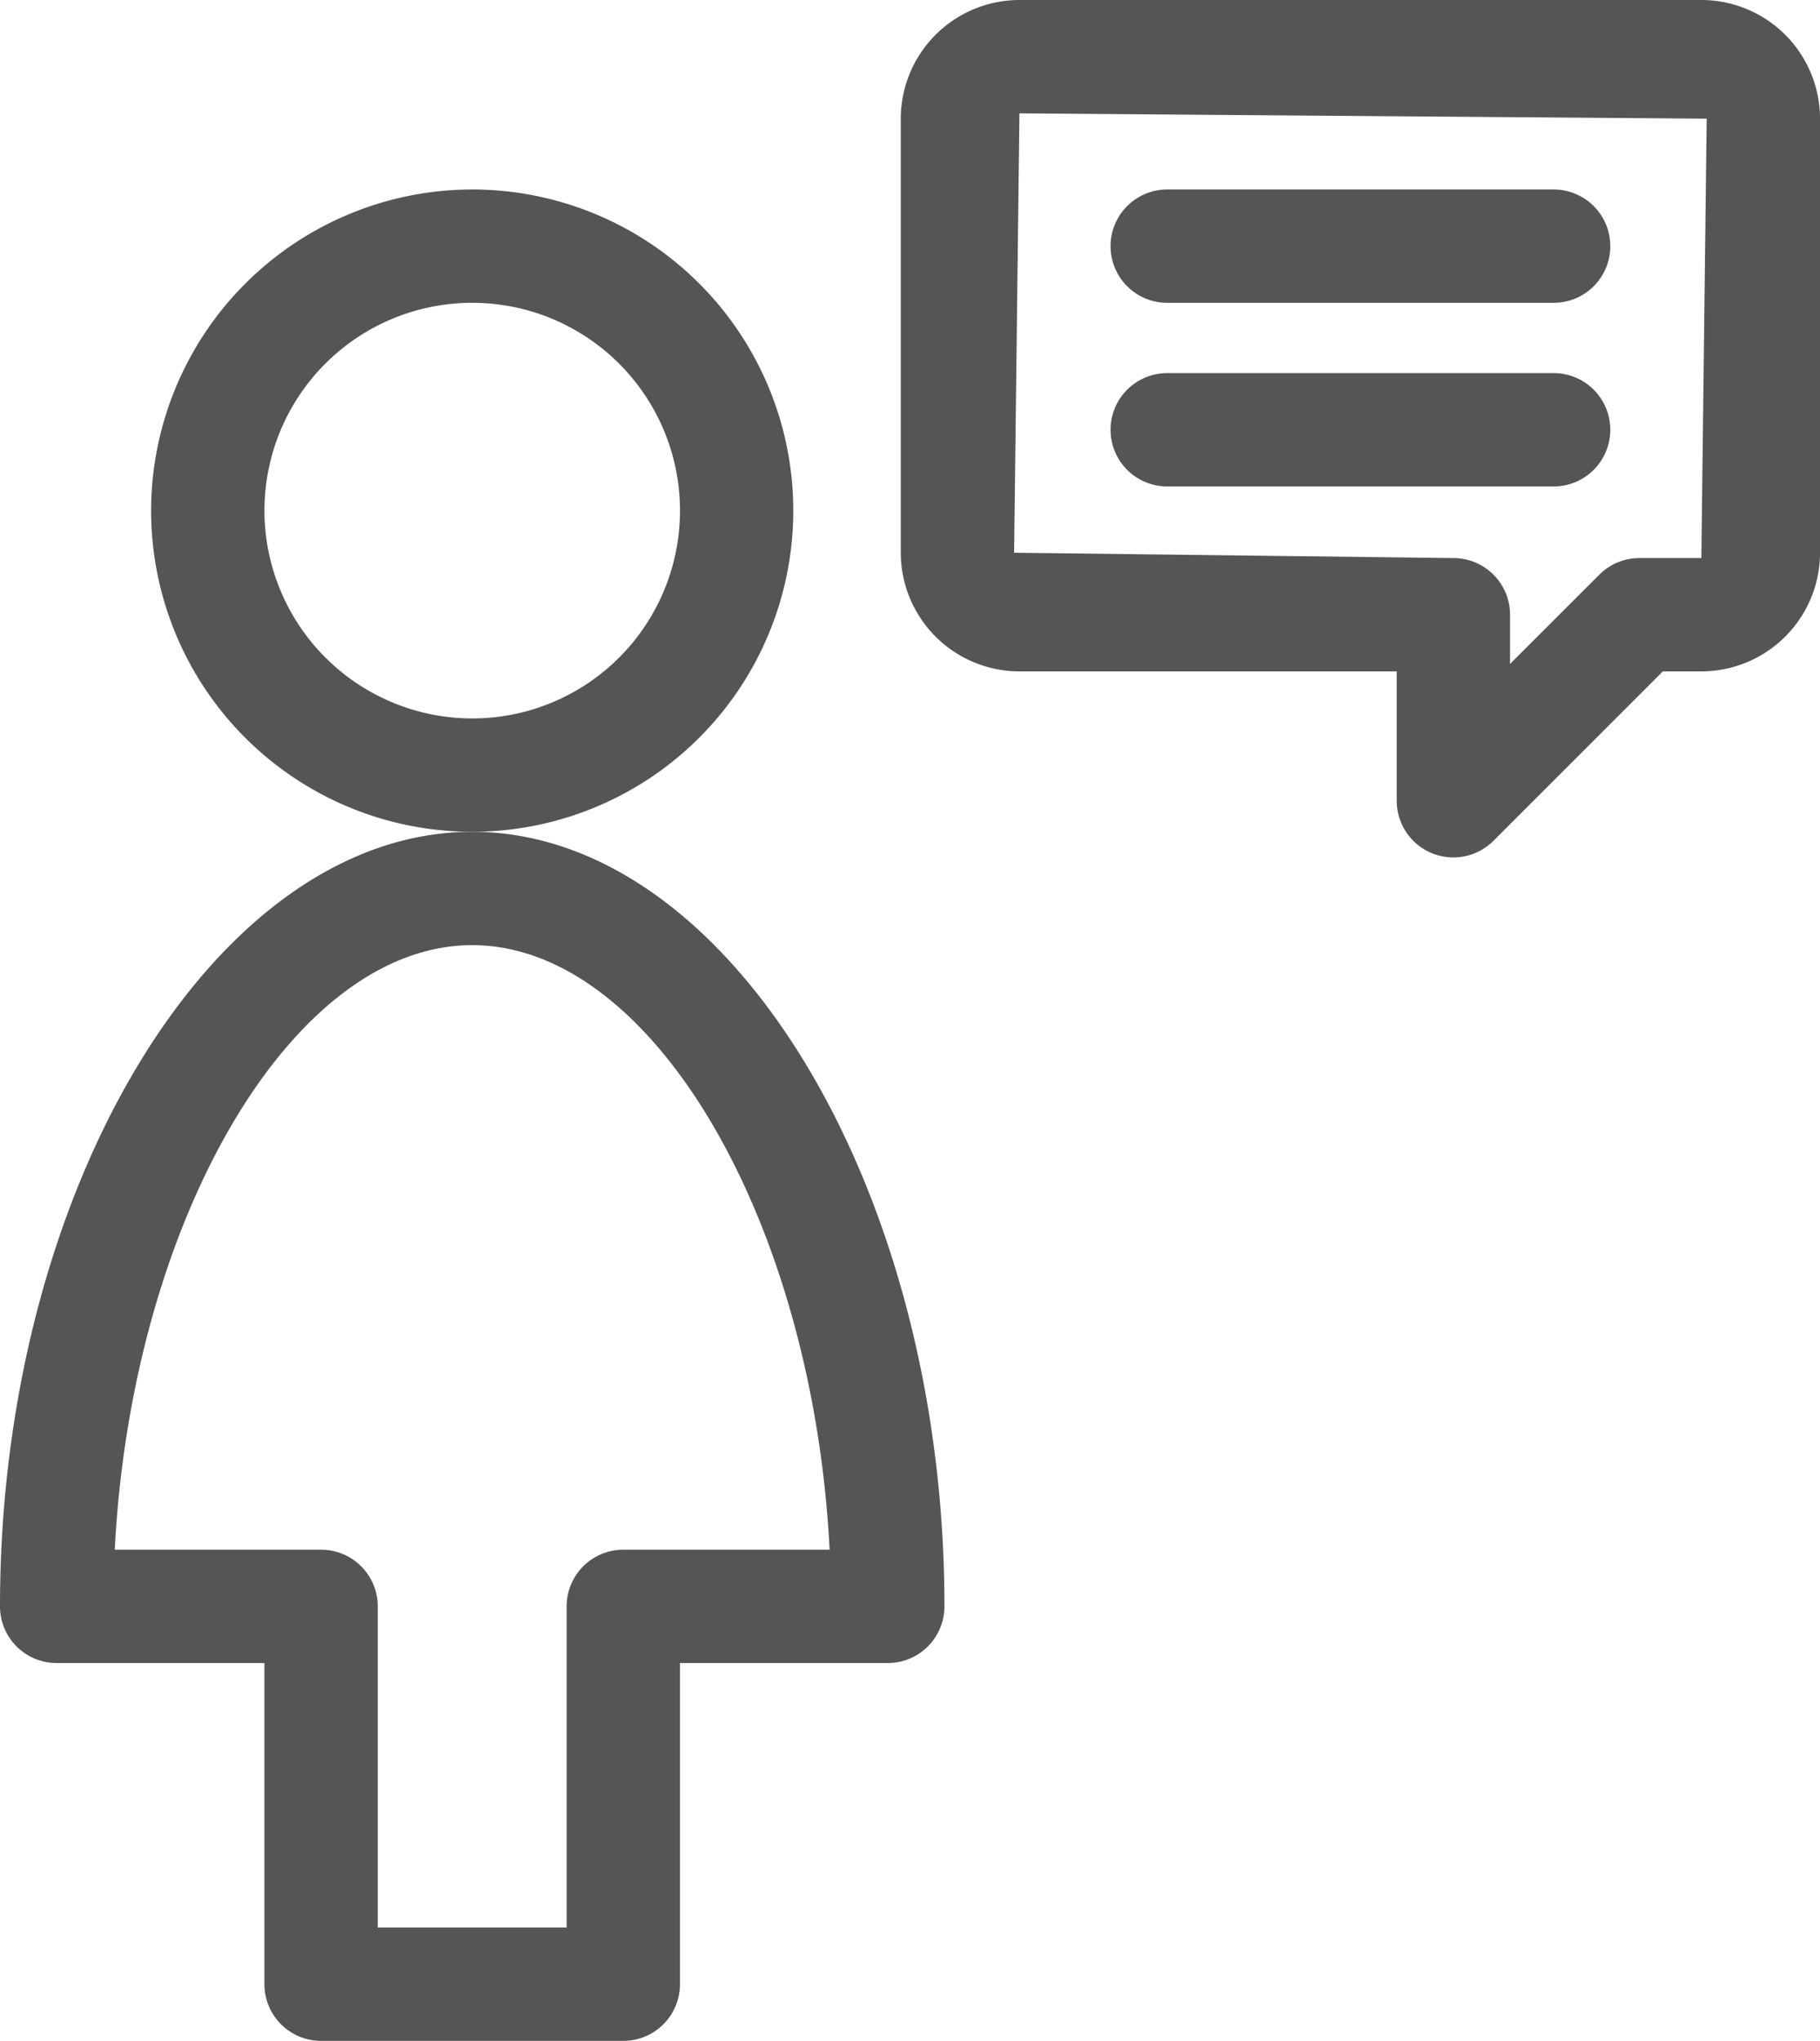
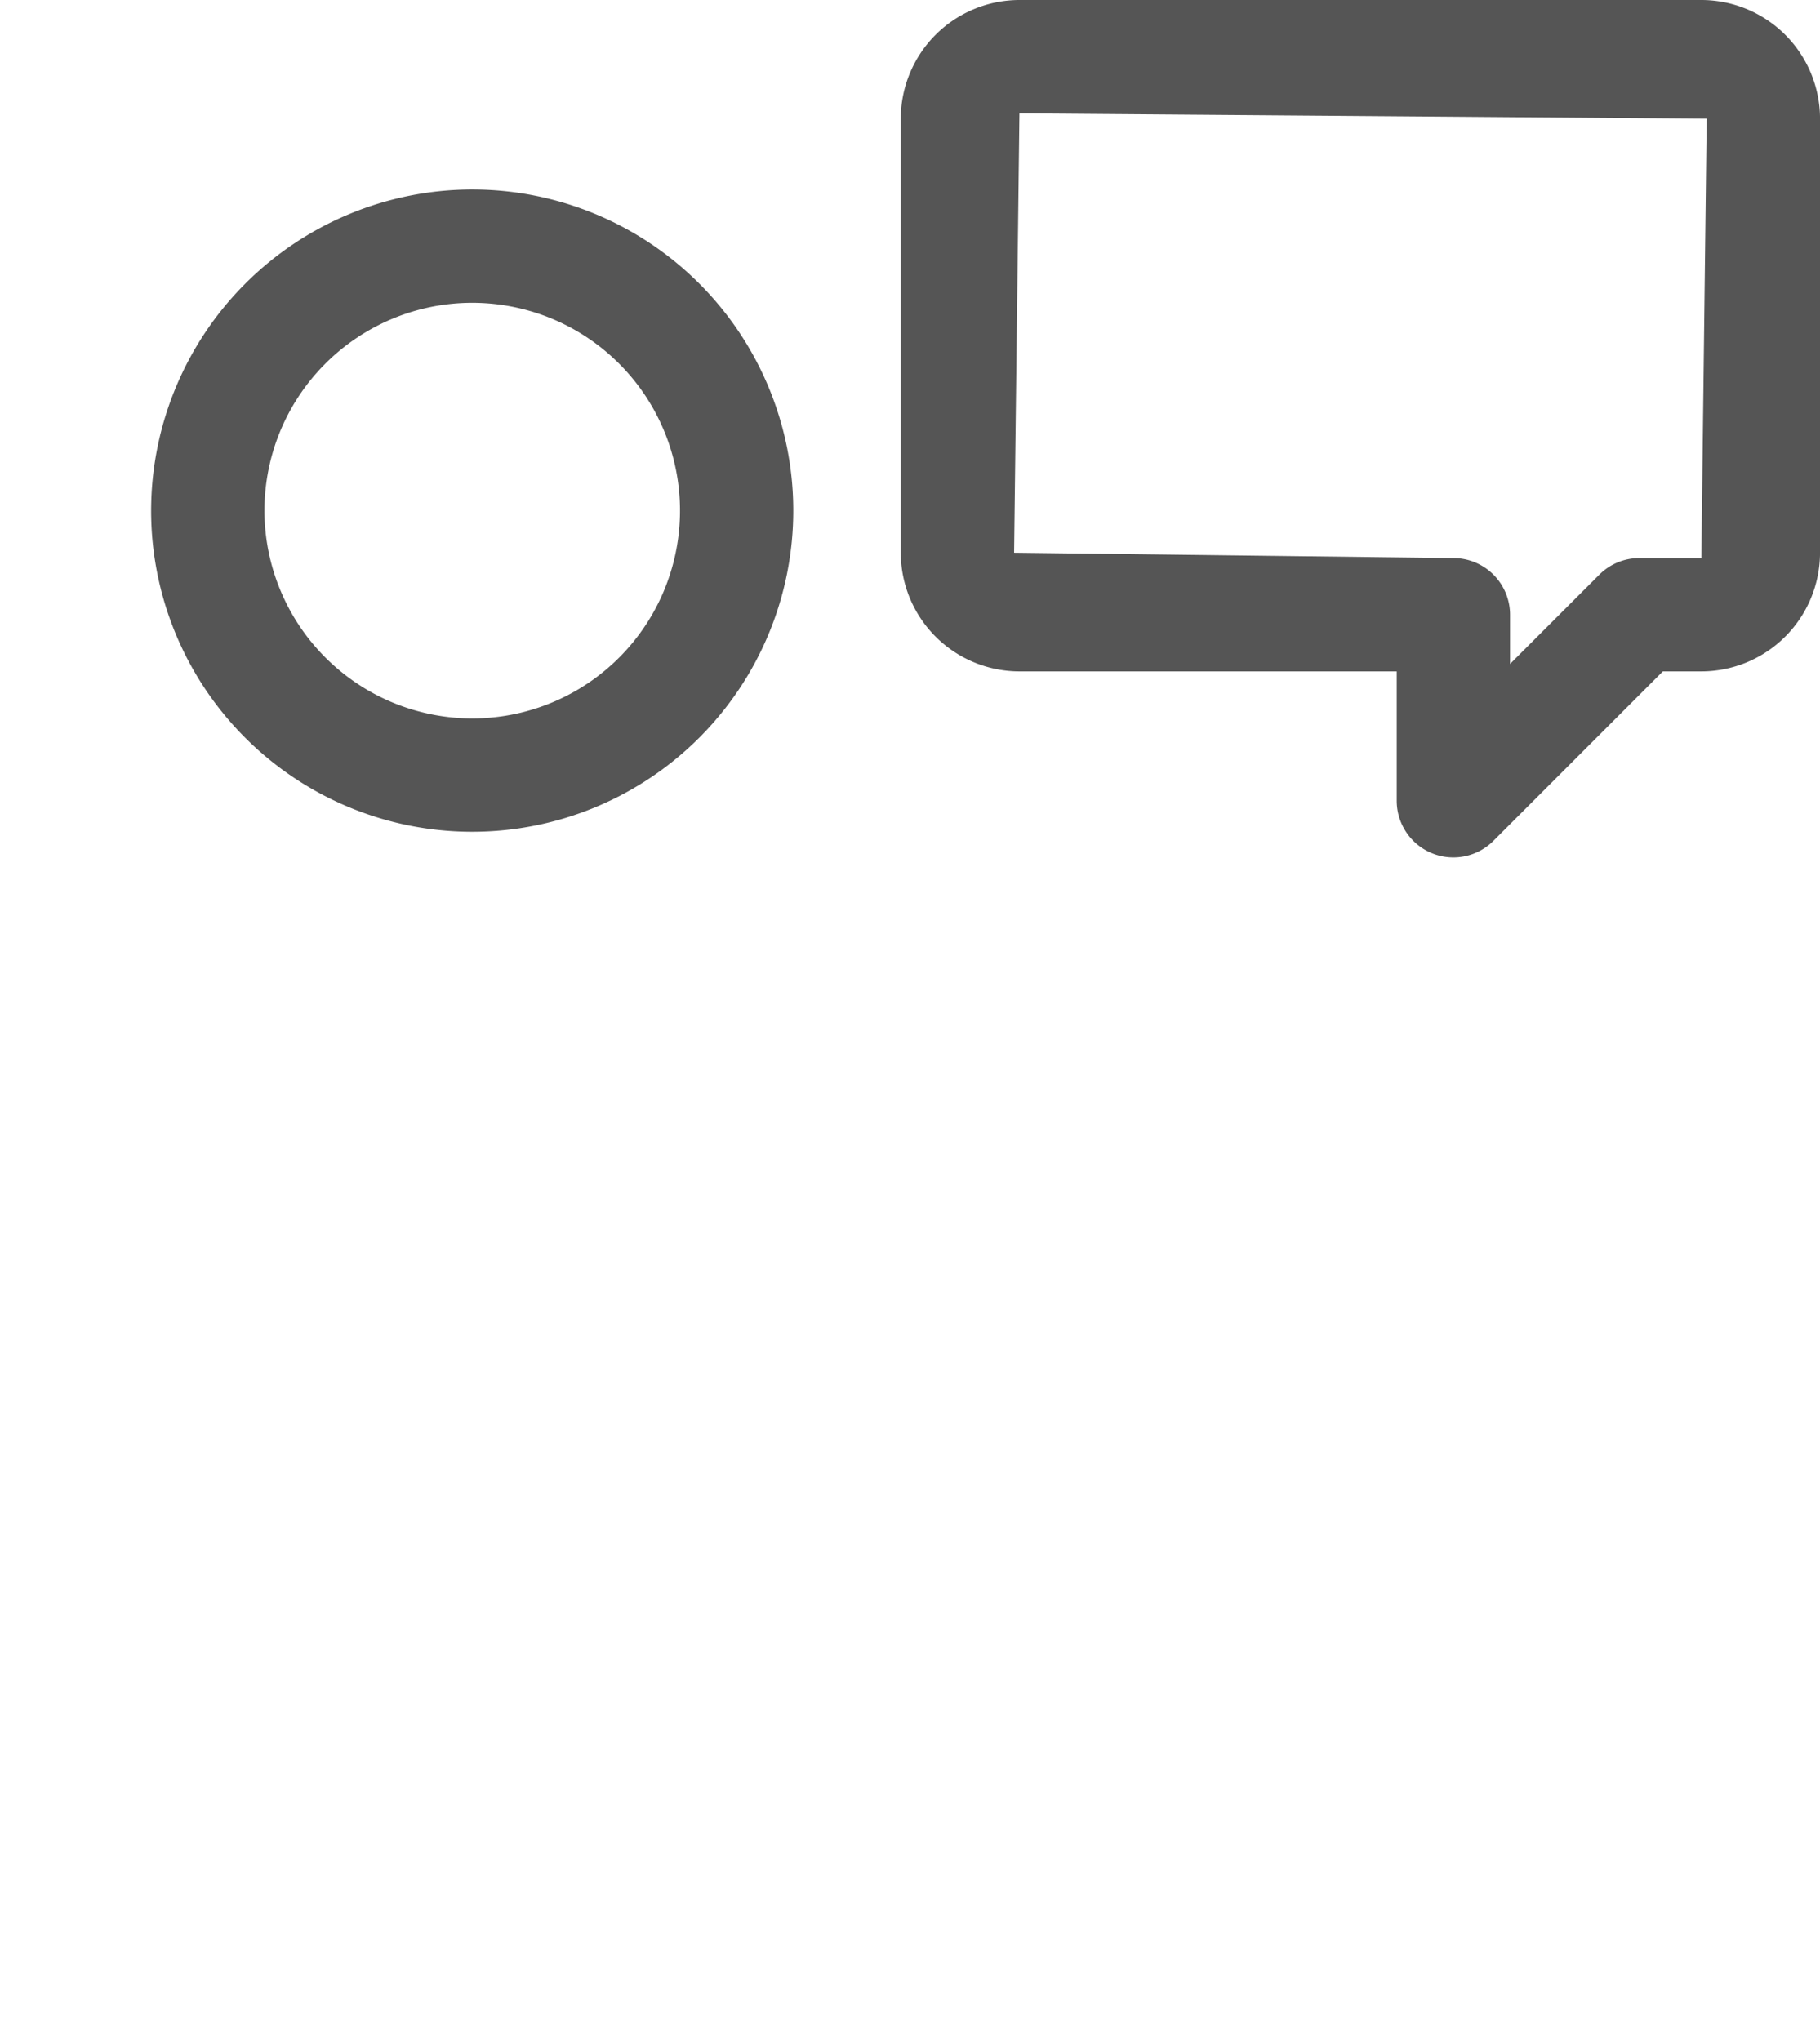
<svg xmlns="http://www.w3.org/2000/svg" id="Raggruppa_26874" data-name="Raggruppa 26874" width="62.437" height="70" viewBox="0 0 62.437 70">
  <g id="Raggruppa_26881" data-name="Raggruppa 26881" transform="translate(0 0)">
    <path id="Ellisse_200" data-name="Ellisse 200" d="M6.515-4.5A11.015,11.015,0,1,1-4.5,6.515,11.028,11.028,0,0,1,6.515-4.5Zm0,18.143A7.128,7.128,0,1,0-.612,6.515,7.136,7.136,0,0,0,6.515,13.643Z" transform="translate(9.684 10.999)" fill="#555" />
-     <path id="Tracciato_101353" data-name="Tracciato 101353" d="M16.2,66.045c8.781,0,16.2,12.166,16.2,26.567a1.944,1.944,0,0,1-1.944,1.944H23.327v11.015a1.944,1.944,0,0,1-1.944,1.944H11.015a1.944,1.944,0,0,1-1.944-1.944V94.556H1.944A1.944,1.944,0,0,1,0,92.612C0,78.211,7.418,66.045,16.2,66.045ZM28.461,90.668C27.887,79.416,22.4,69.933,16.2,69.933S4.512,79.416,3.937,90.668h7.078a1.944,1.944,0,0,1,1.944,1.944v11.015h6.48V92.612a1.944,1.944,0,0,1,1.944-1.944Z" transform="translate(0 -37.515)" fill="#555" />
    <path id="Tracciato_101354" data-name="Tracciato 101354" d="M90.492,29.409a1.944,1.944,0,0,1-1.943-1.944V23.028H75.606a4.075,4.075,0,0,1-4.071-4.071V4.071A4.076,4.076,0,0,1,75.606,0H99a4.075,4.075,0,0,1,4.071,4.071V18.958A4.075,4.075,0,0,1,99,23.028H97.678l-5.811,5.811A1.944,1.944,0,0,1,90.492,29.409ZM75.606,3.888l-.183,15.07,15.07.183a1.944,1.944,0,0,1,1.944,1.944v1.687L95.5,19.71a1.944,1.944,0,0,1,1.375-.569H99l.183-15.07Z" transform="translate(-40.633 0)" fill="#555" />
-     <path id="Linea_554" data-name="Linea 554" d="M10.7-.612H-2.556A1.944,1.944,0,0,1-4.5-2.556,1.944,1.944,0,0,1-2.556-4.5H10.7a1.944,1.944,0,0,1,1.944,1.944A1.944,1.944,0,0,1,10.7-.612Z" transform="translate(42.599 10.999)" fill="#555" />
-     <path id="Linea_555" data-name="Linea 555" d="M10.7-.612H-2.556A1.944,1.944,0,0,1-4.5-2.556,1.944,1.944,0,0,1-2.556-4.5H10.7a1.944,1.944,0,0,1,1.944,1.944A1.944,1.944,0,0,1,10.7-.612Z" transform="translate(42.599 17.297)" fill="#555" />
  </g>
</svg>